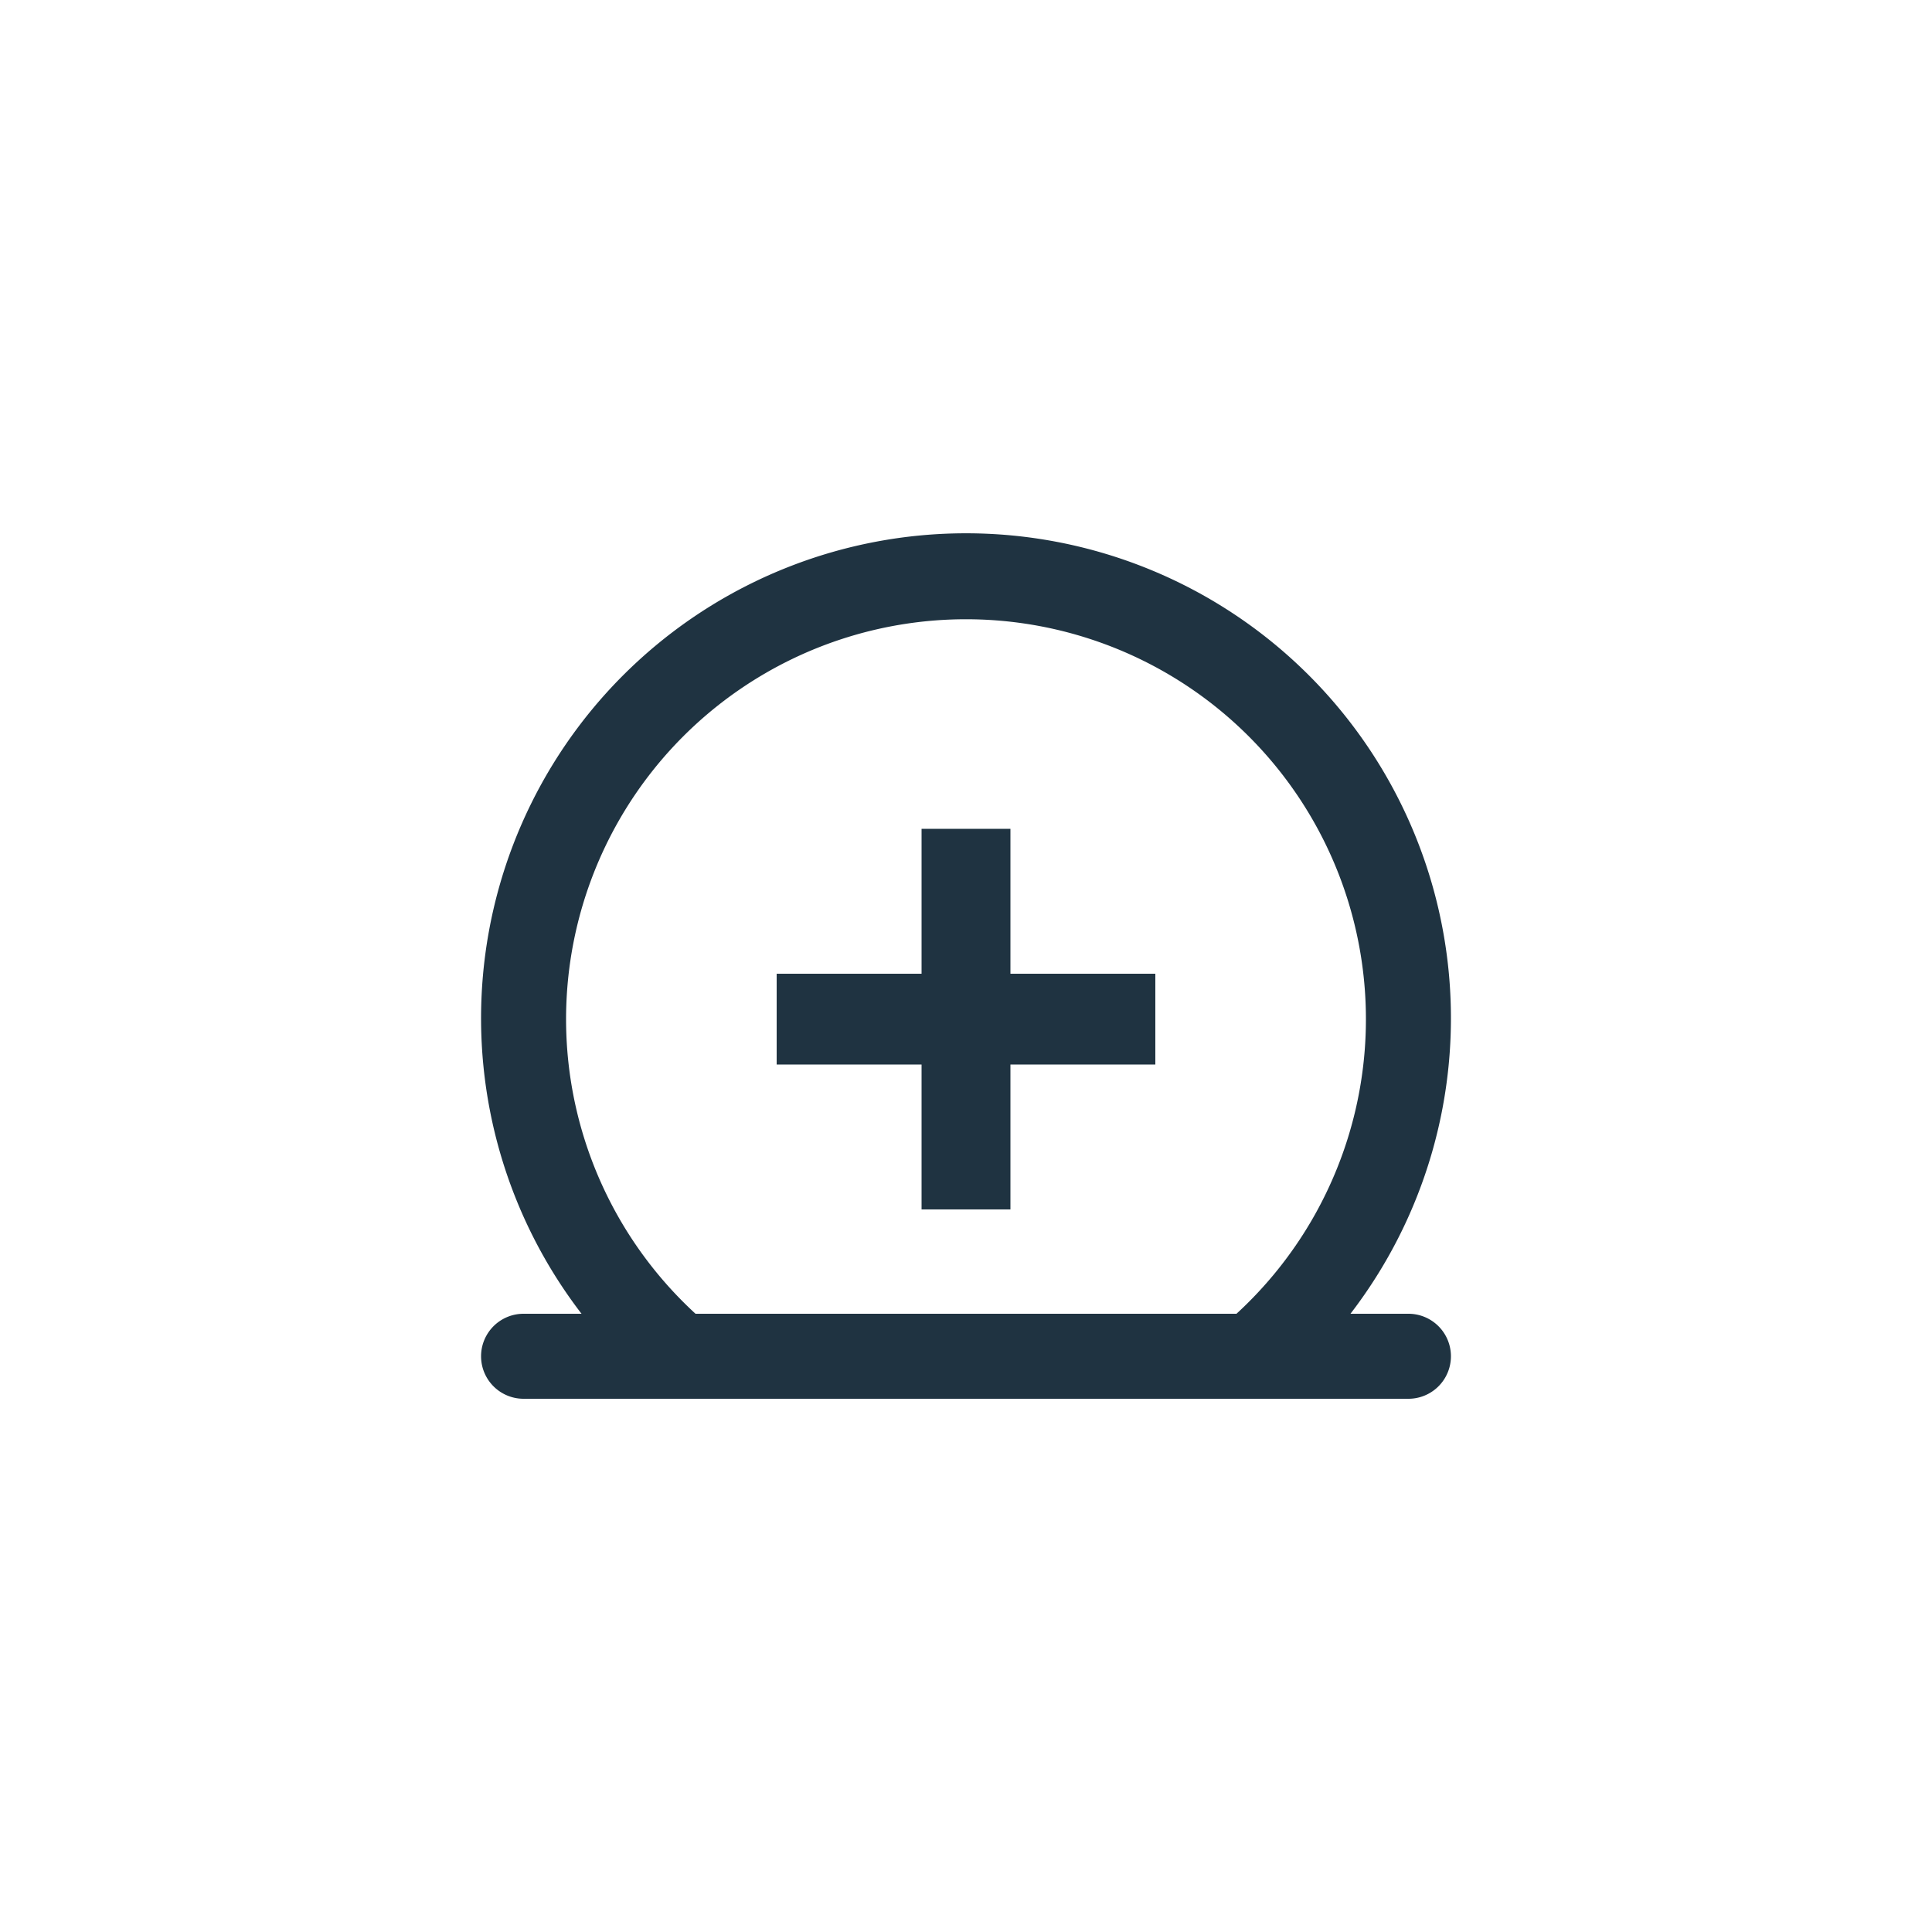
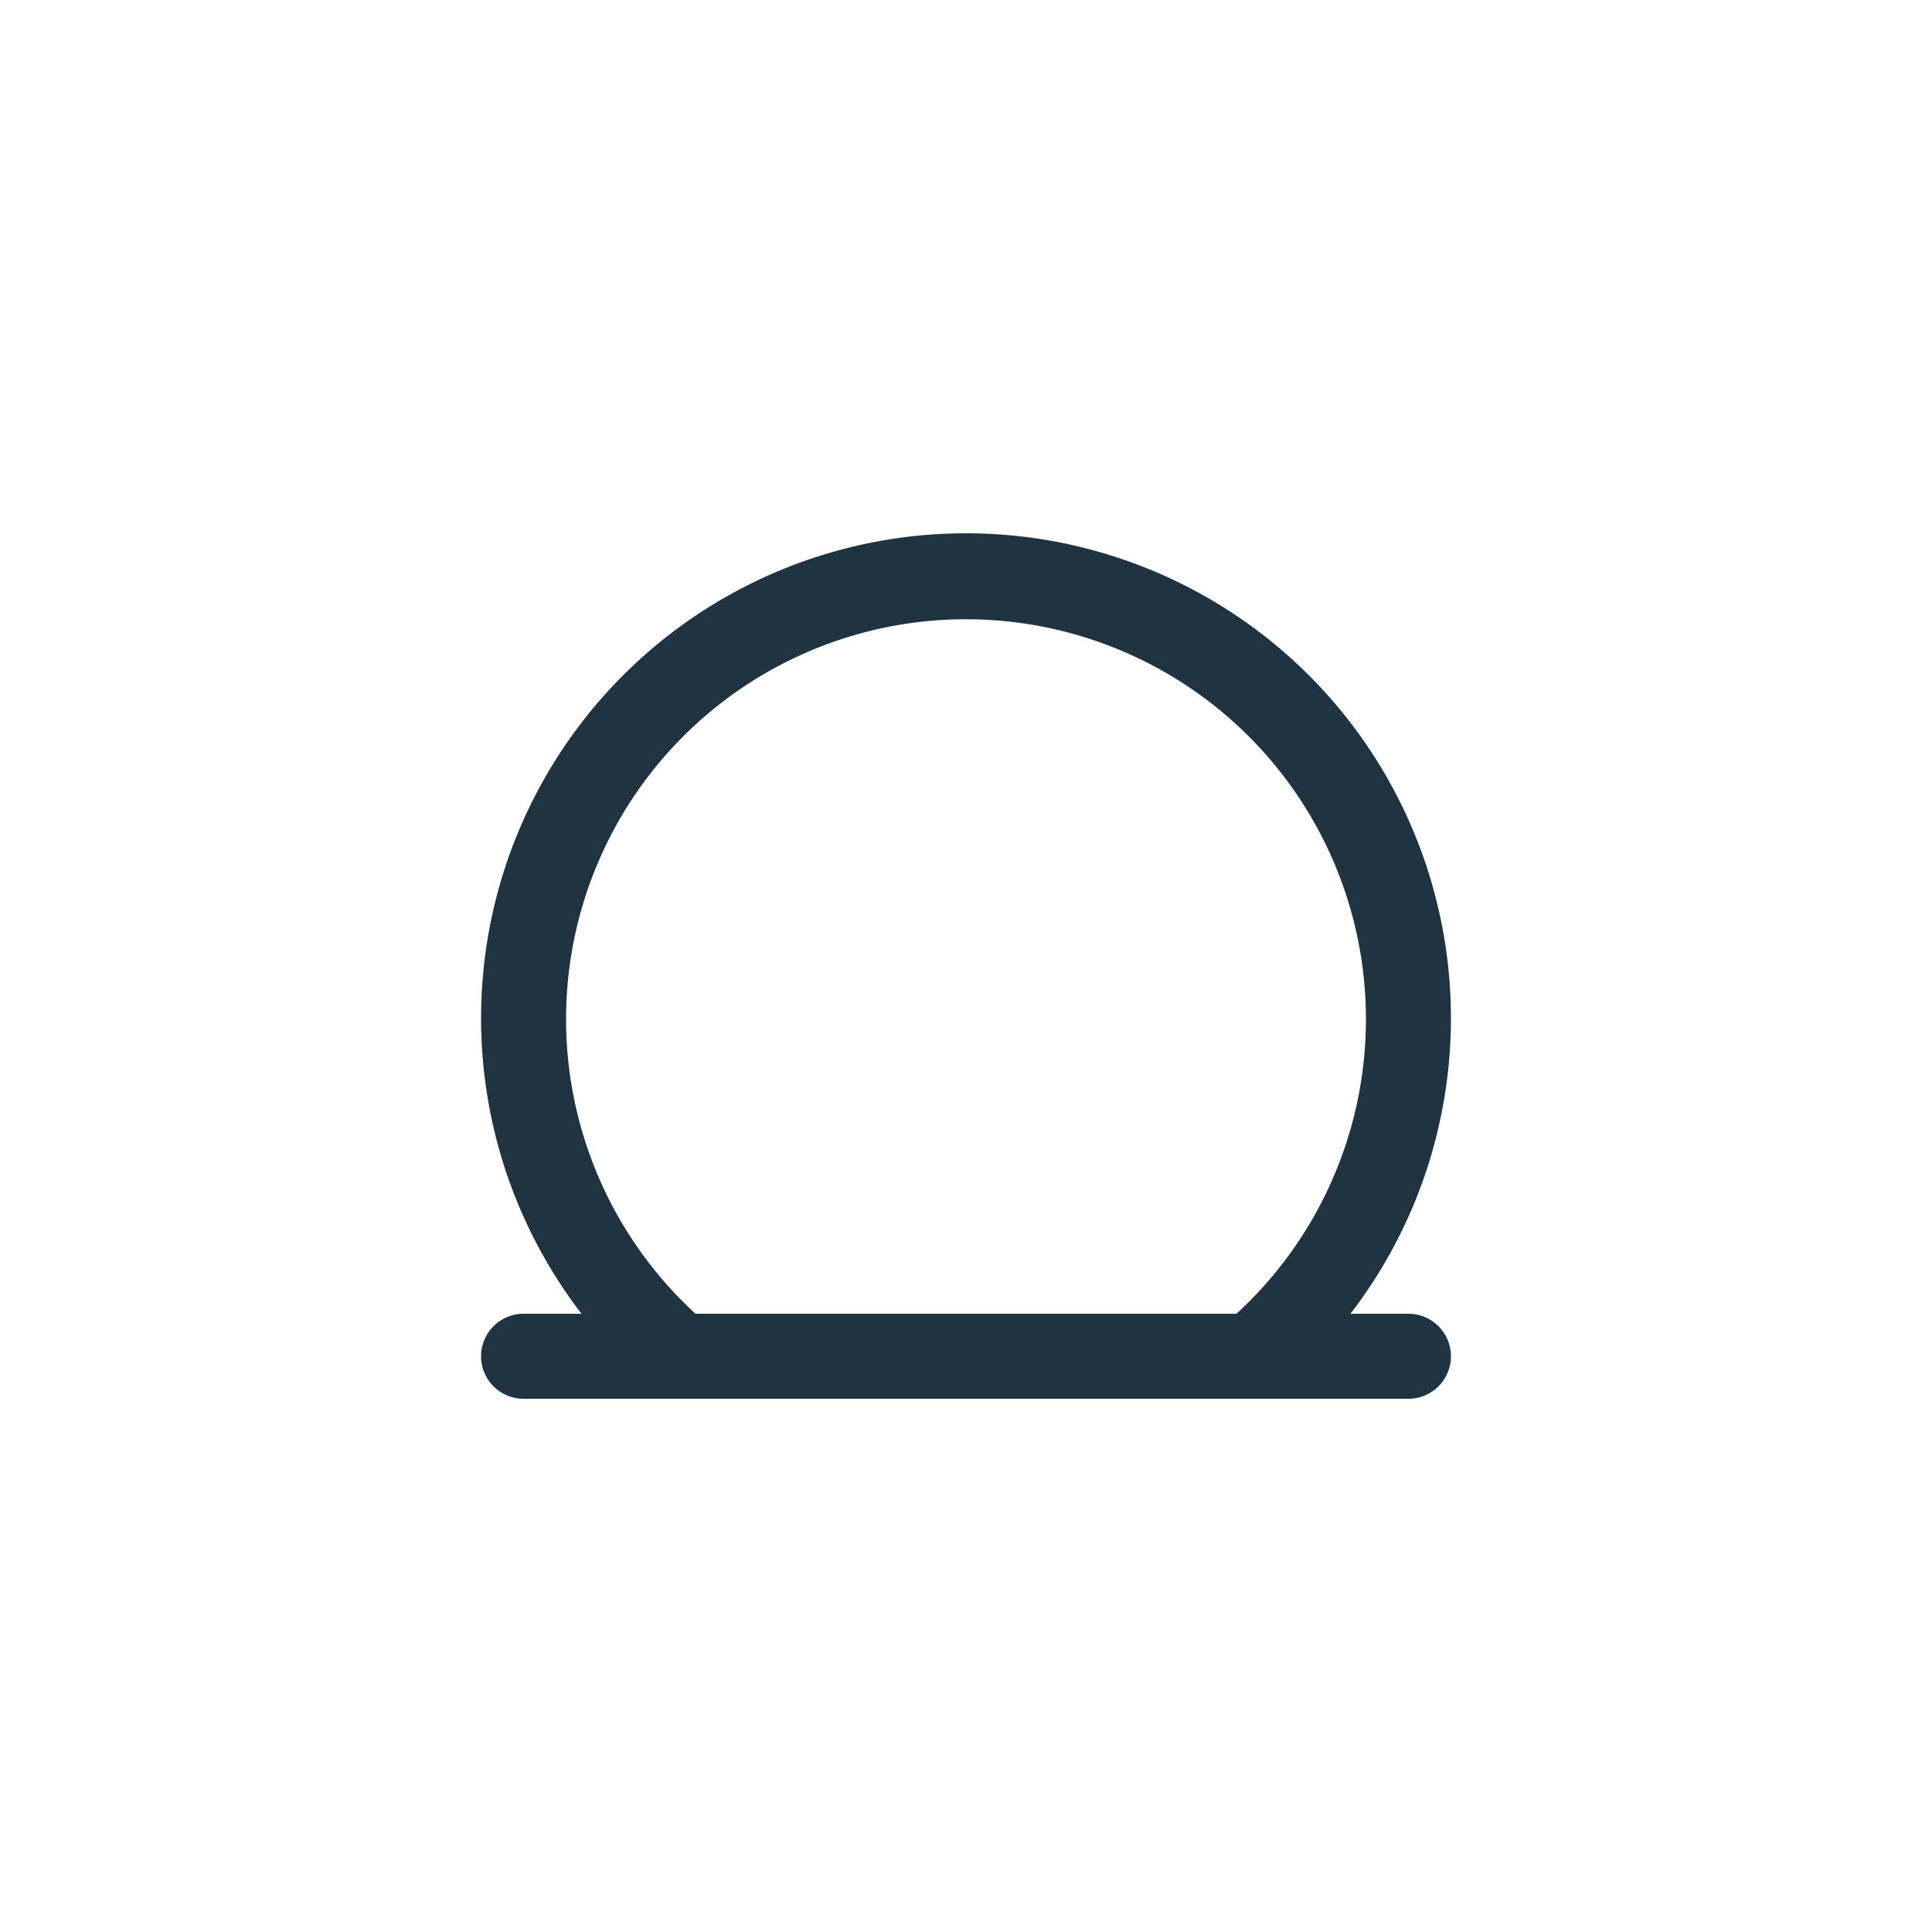
<svg xmlns="http://www.w3.org/2000/svg" id="Layer_1" data-name="Layer 1" viewBox="0 0 100 100">
  <defs>
    <style>.cls-1,.cls-2{fill:#1f3341;}.cls-2{fill-rule:evenodd;}</style>
  </defs>
  <title>alv_icon</title>
  <path class="cls-1" d="M72.9,68h-3a25.1,25.1,0,1,0-39.8,0h-3a2.2,2.2,0,0,0,0,4.4H72.9a2.2,2.2,0,0,0,0-4.4ZM36,68a20.7,20.7,0,1,1,28,0Z" />
-   <polygon class="cls-2" points="59.8 50.4 52.3 50.4 52.3 42.9 47.7 42.9 47.7 50.4 40.2 50.4 40.2 55.1 47.7 55.1 47.7 62.6 52.3 62.6 52.3 55.1 59.8 55.1 59.8 50.4" />
</svg>